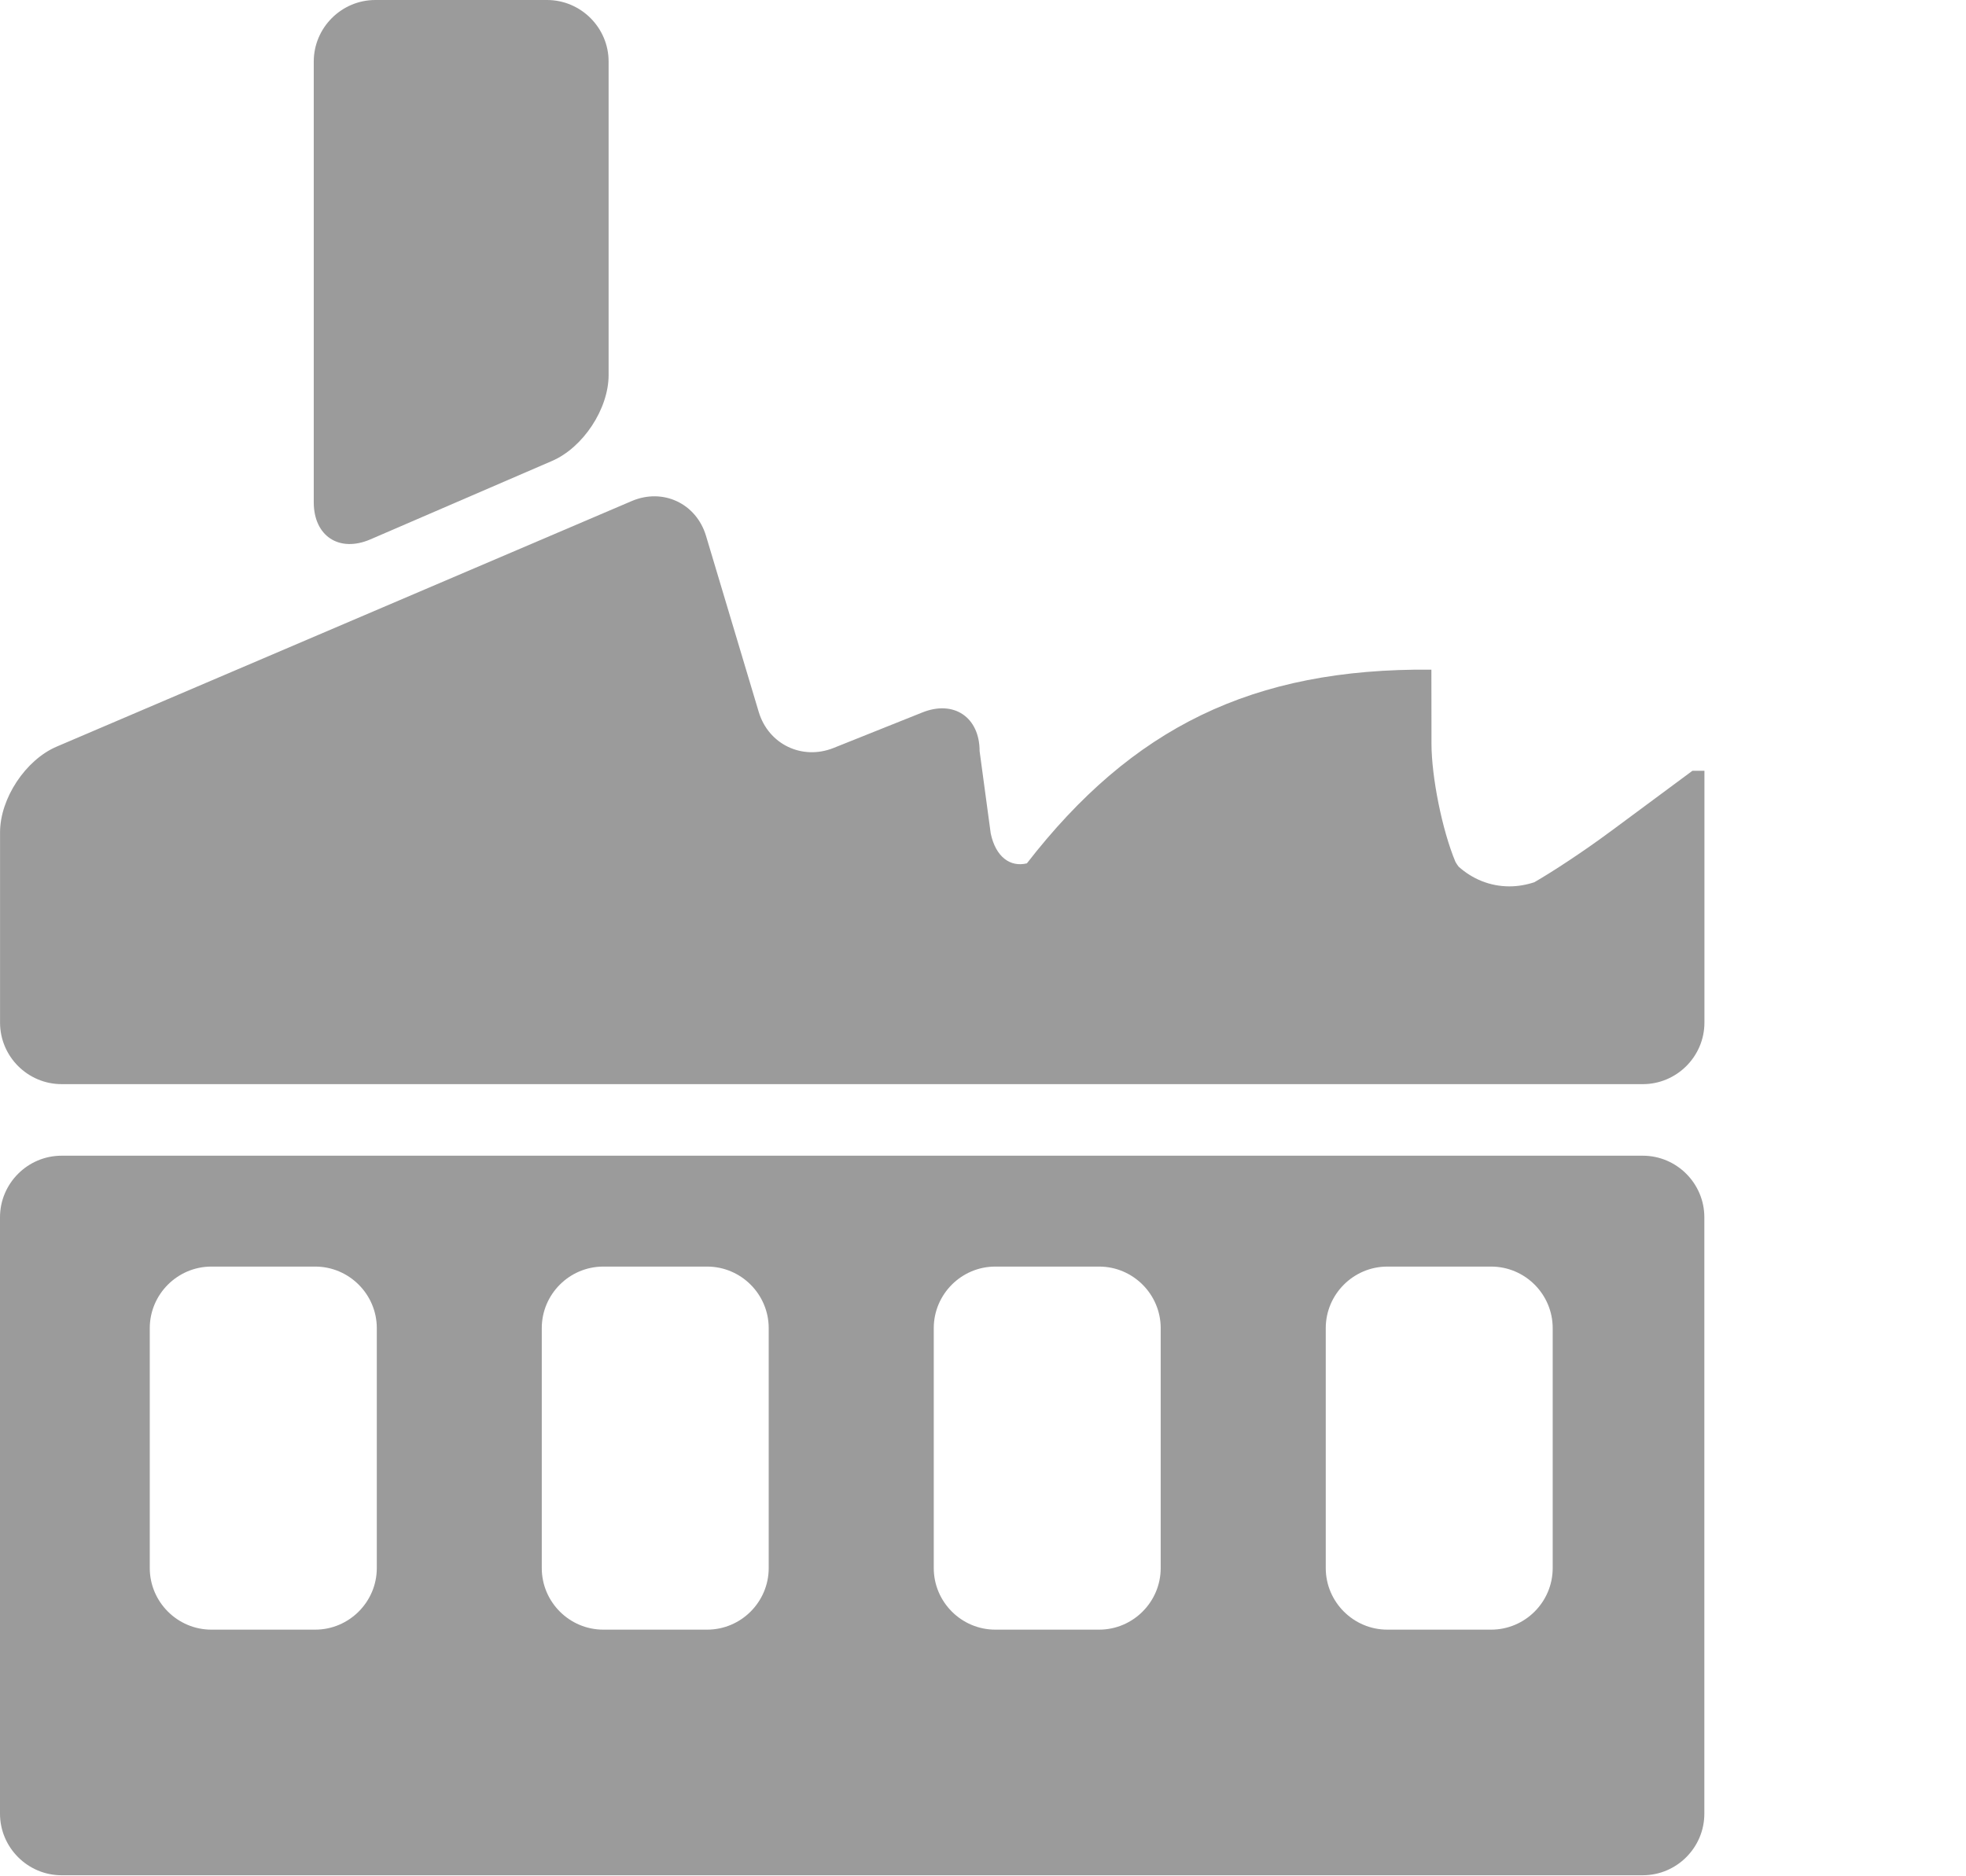
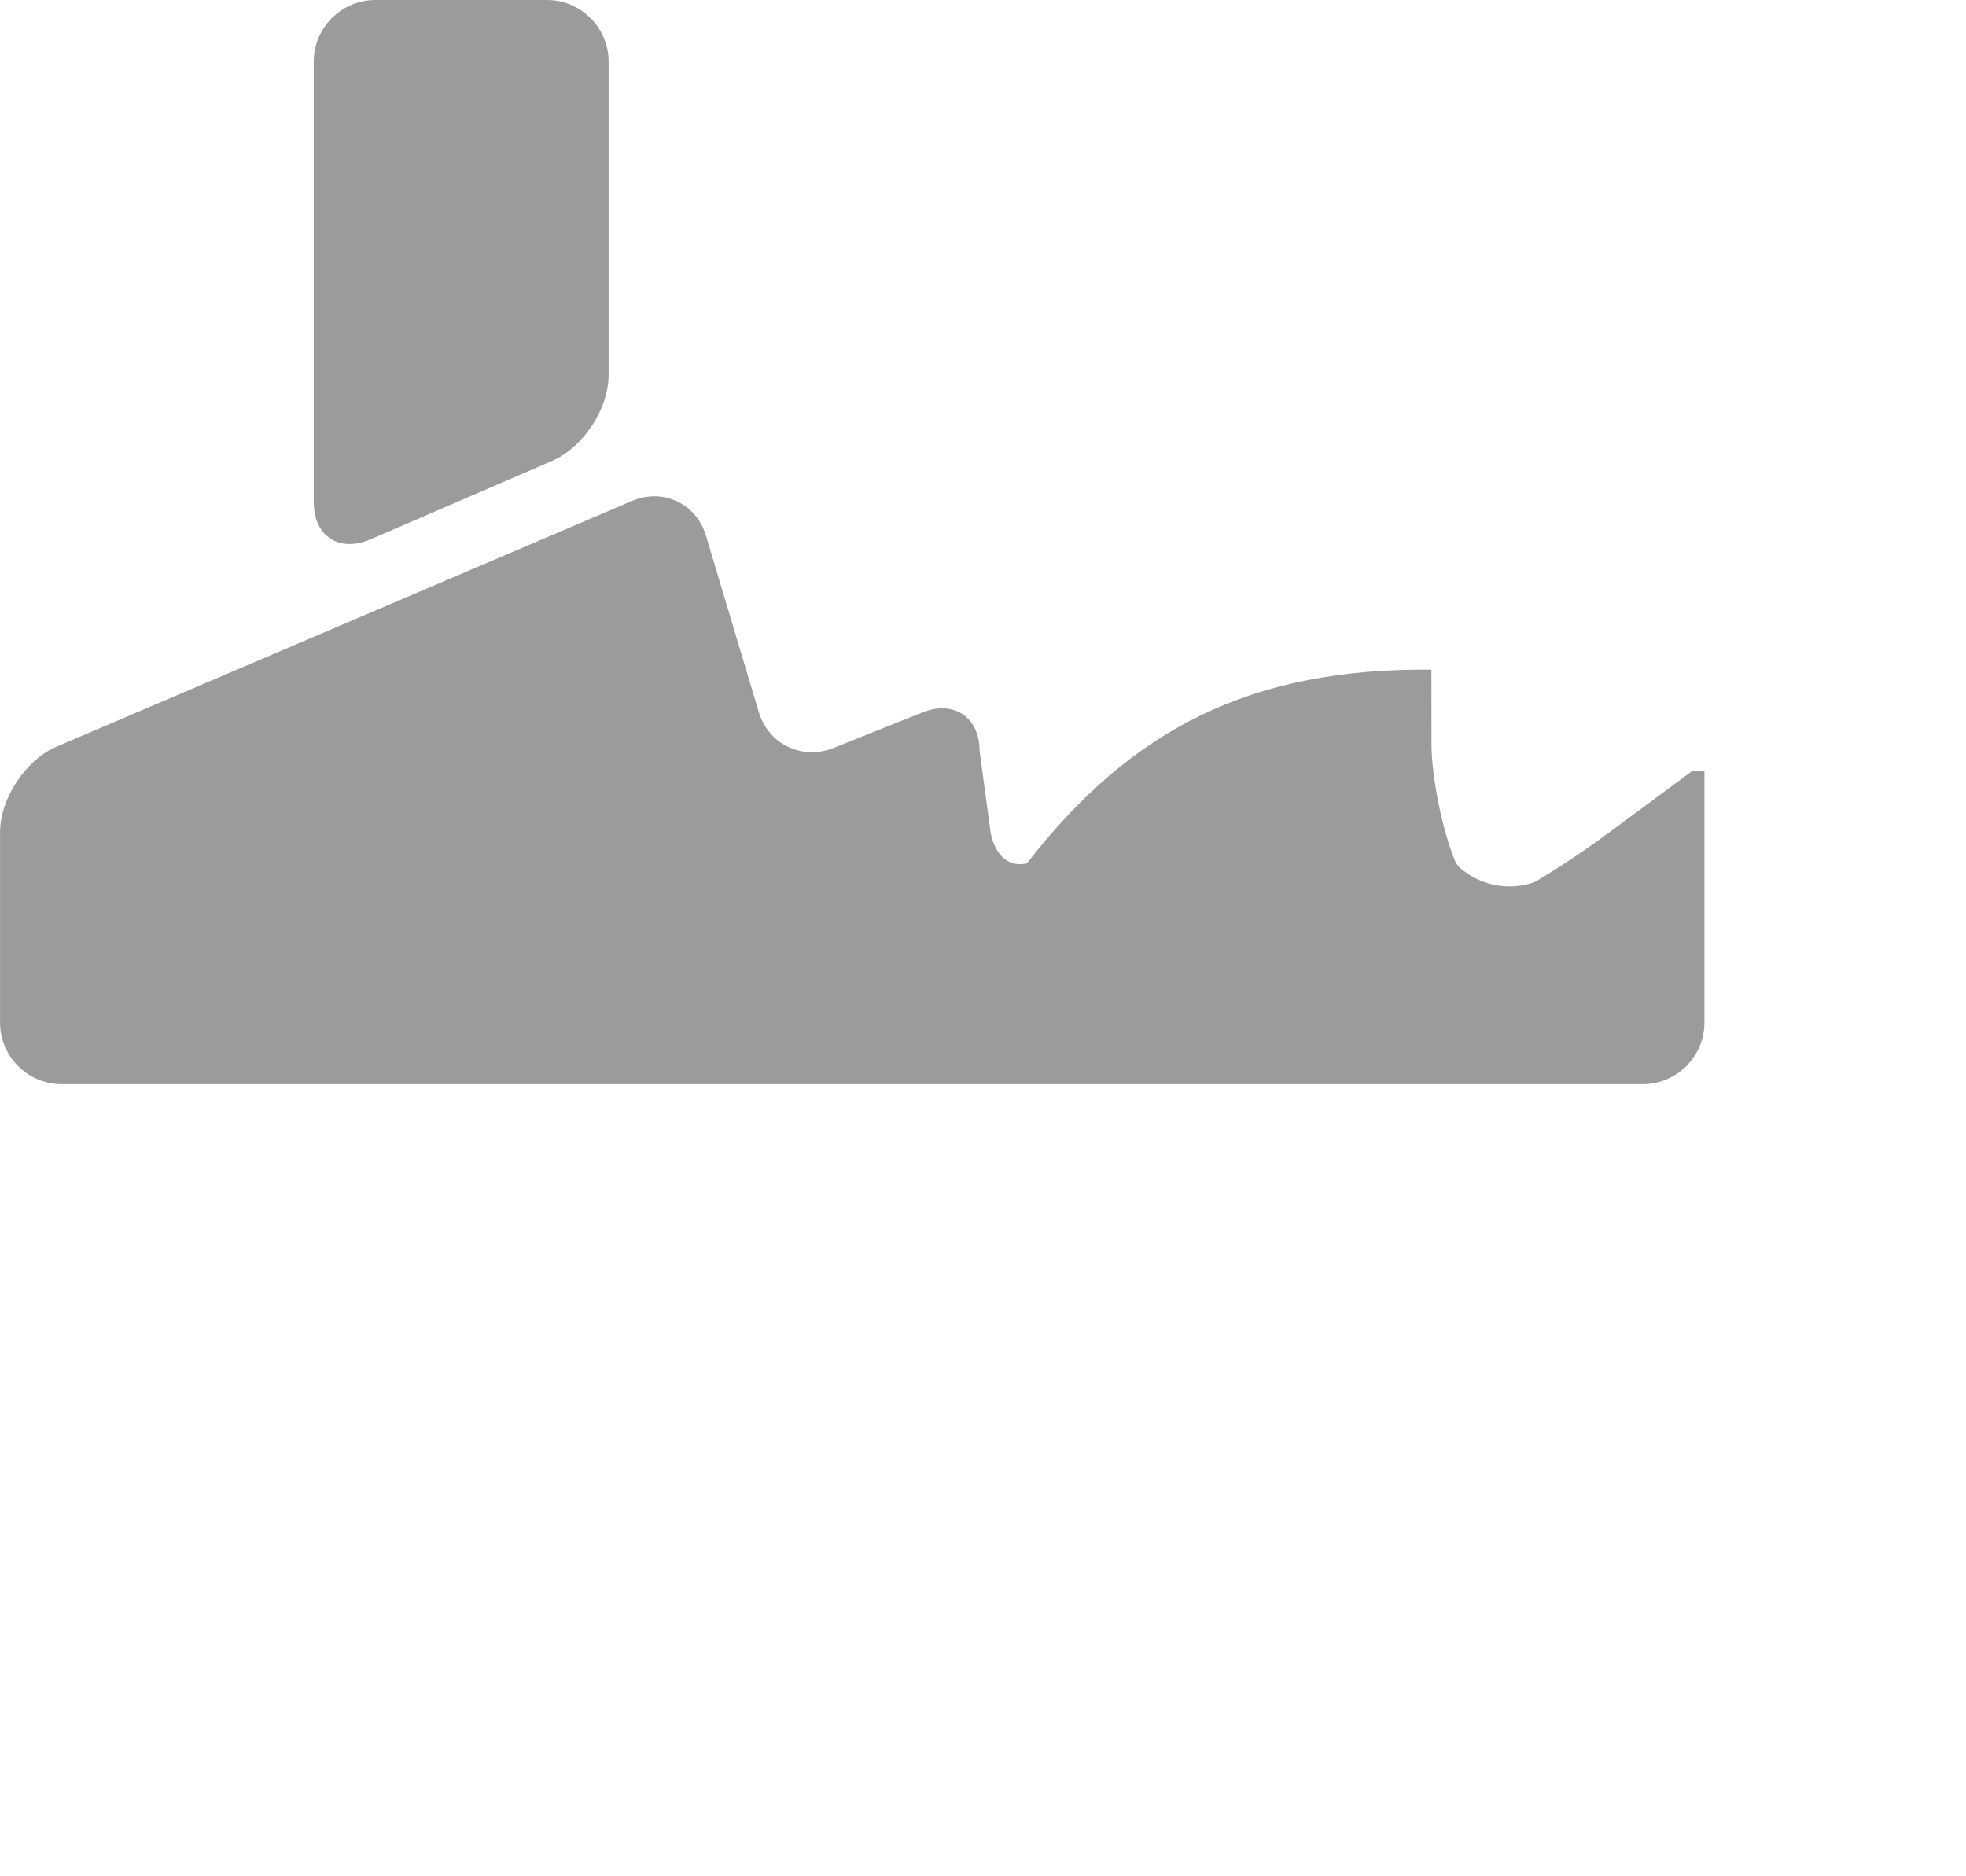
<svg xmlns="http://www.w3.org/2000/svg" width="44px" height="42px" viewBox="0 0 44 42" version="1.1">
  <title>Slice 3</title>
  <desc>Created with Sketch.</desc>
  <defs />
  <g id="Page-1" stroke="none" stroke-width="1" fill="none" fill-rule="evenodd">
    <g id="Group-22" fill="#9B9B9B">
      <g id="Page-1">
        <path d="M7.022,11.243 C7.022,12 7.59,12.374 8.287,12.075 L12.355,10.318 C13.05,10.018 13.621,9.153 13.621,8.395 L13.621,1.378 C13.621,0.62 13,-0 12.243,-0 L8.4,-0 C7.642,-0 7.022,0.62 7.022,1.378 L7.022,11.243 Z" id="Fill-3" />
-         <path d="M0,40.599 C0,41.357 0.621,41.977 1.378,41.977 L36.766,41.977 C37.525,41.977 38.144,41.357 38.144,40.599 L38.144,27.248 C38.144,26.49 37.525,25.87 36.766,25.87 L1.378,25.87 C0.621,25.87 0,26.49 0,27.248 L0,40.599 Z M8.433,35.101 C8.433,35.859 7.812,36.479 7.055,36.479 L4.73,36.479 C3.973,36.479 3.352,35.859 3.352,35.101 L3.352,29.73 C3.352,28.972 3.973,28.352 4.73,28.352 L7.055,28.352 C7.812,28.352 8.433,28.972 8.433,29.73 L8.433,35.101 Z M17.204,35.101 C17.204,35.859 16.585,36.479 15.826,36.479 L13.503,36.479 C12.743,36.479 12.125,35.859 12.125,35.101 L12.125,29.73 C12.125,28.972 12.743,28.352 13.503,28.352 L15.826,28.352 C16.585,28.352 17.204,28.972 17.204,29.73 L17.204,35.101 Z M25.977,35.101 C25.977,35.859 25.357,36.479 24.599,36.479 L22.275,36.479 C21.517,36.479 20.898,35.859 20.898,35.101 L20.898,29.73 C20.898,28.972 21.517,28.352 22.275,28.352 L24.599,28.352 C25.357,28.352 25.977,28.972 25.977,29.73 L25.977,35.101 Z M34.75,35.101 C34.75,35.859 34.132,36.479 33.372,36.479 L31.049,36.479 C30.291,36.479 29.671,35.859 29.671,35.101 L29.671,29.73 C29.671,28.972 30.291,28.352 31.049,28.352 L33.372,28.352 C34.132,28.352 34.75,28.972 34.75,29.73 L34.75,35.101 Z" id="Fill-5" />
        <path d="M37.877,17.254 L36.796,18.055 C36.787,18.062 36.779,18.067 36.769,18.075 L36.051,18.607 L36.005,18.64 C35.463,19.042 34.768,19.502 34.338,19.749 C34.158,19.808 33.971,19.841 33.781,19.841 C33.341,19.841 32.948,19.672 32.645,19.4 C32.596,19.336 32.572,19.289 32.572,19.289 C32.279,18.59 32.038,17.401 32.037,16.642 L32.037,16.504 L32.037,16.368 L32.035,14.99 C28.023,14.952 25.332,16.296 22.982,19.326 C22.609,19.416 22.285,19.183 22.173,18.657 L21.924,16.813 C21.924,16.055 21.349,15.666 20.645,15.947 L18.655,16.743 C17.951,17.024 17.197,16.661 16.98,15.934 L15.801,11.995 C15.583,11.268 14.836,10.918 14.138,11.216 L1.268,16.713 C0.571,17.011 0.001,17.874 0.001,18.632 L0.001,22.89 C0.001,23.649 0.62,24.268 1.379,24.268 L36.768,24.268 C37.525,24.268 38.146,23.649 38.146,22.89 L38.146,22.256 L38.146,18.632 L38.146,17.254 L37.877,17.254 Z" id="Fill-7" />
      </g>
    </g>
  </g>
</svg>